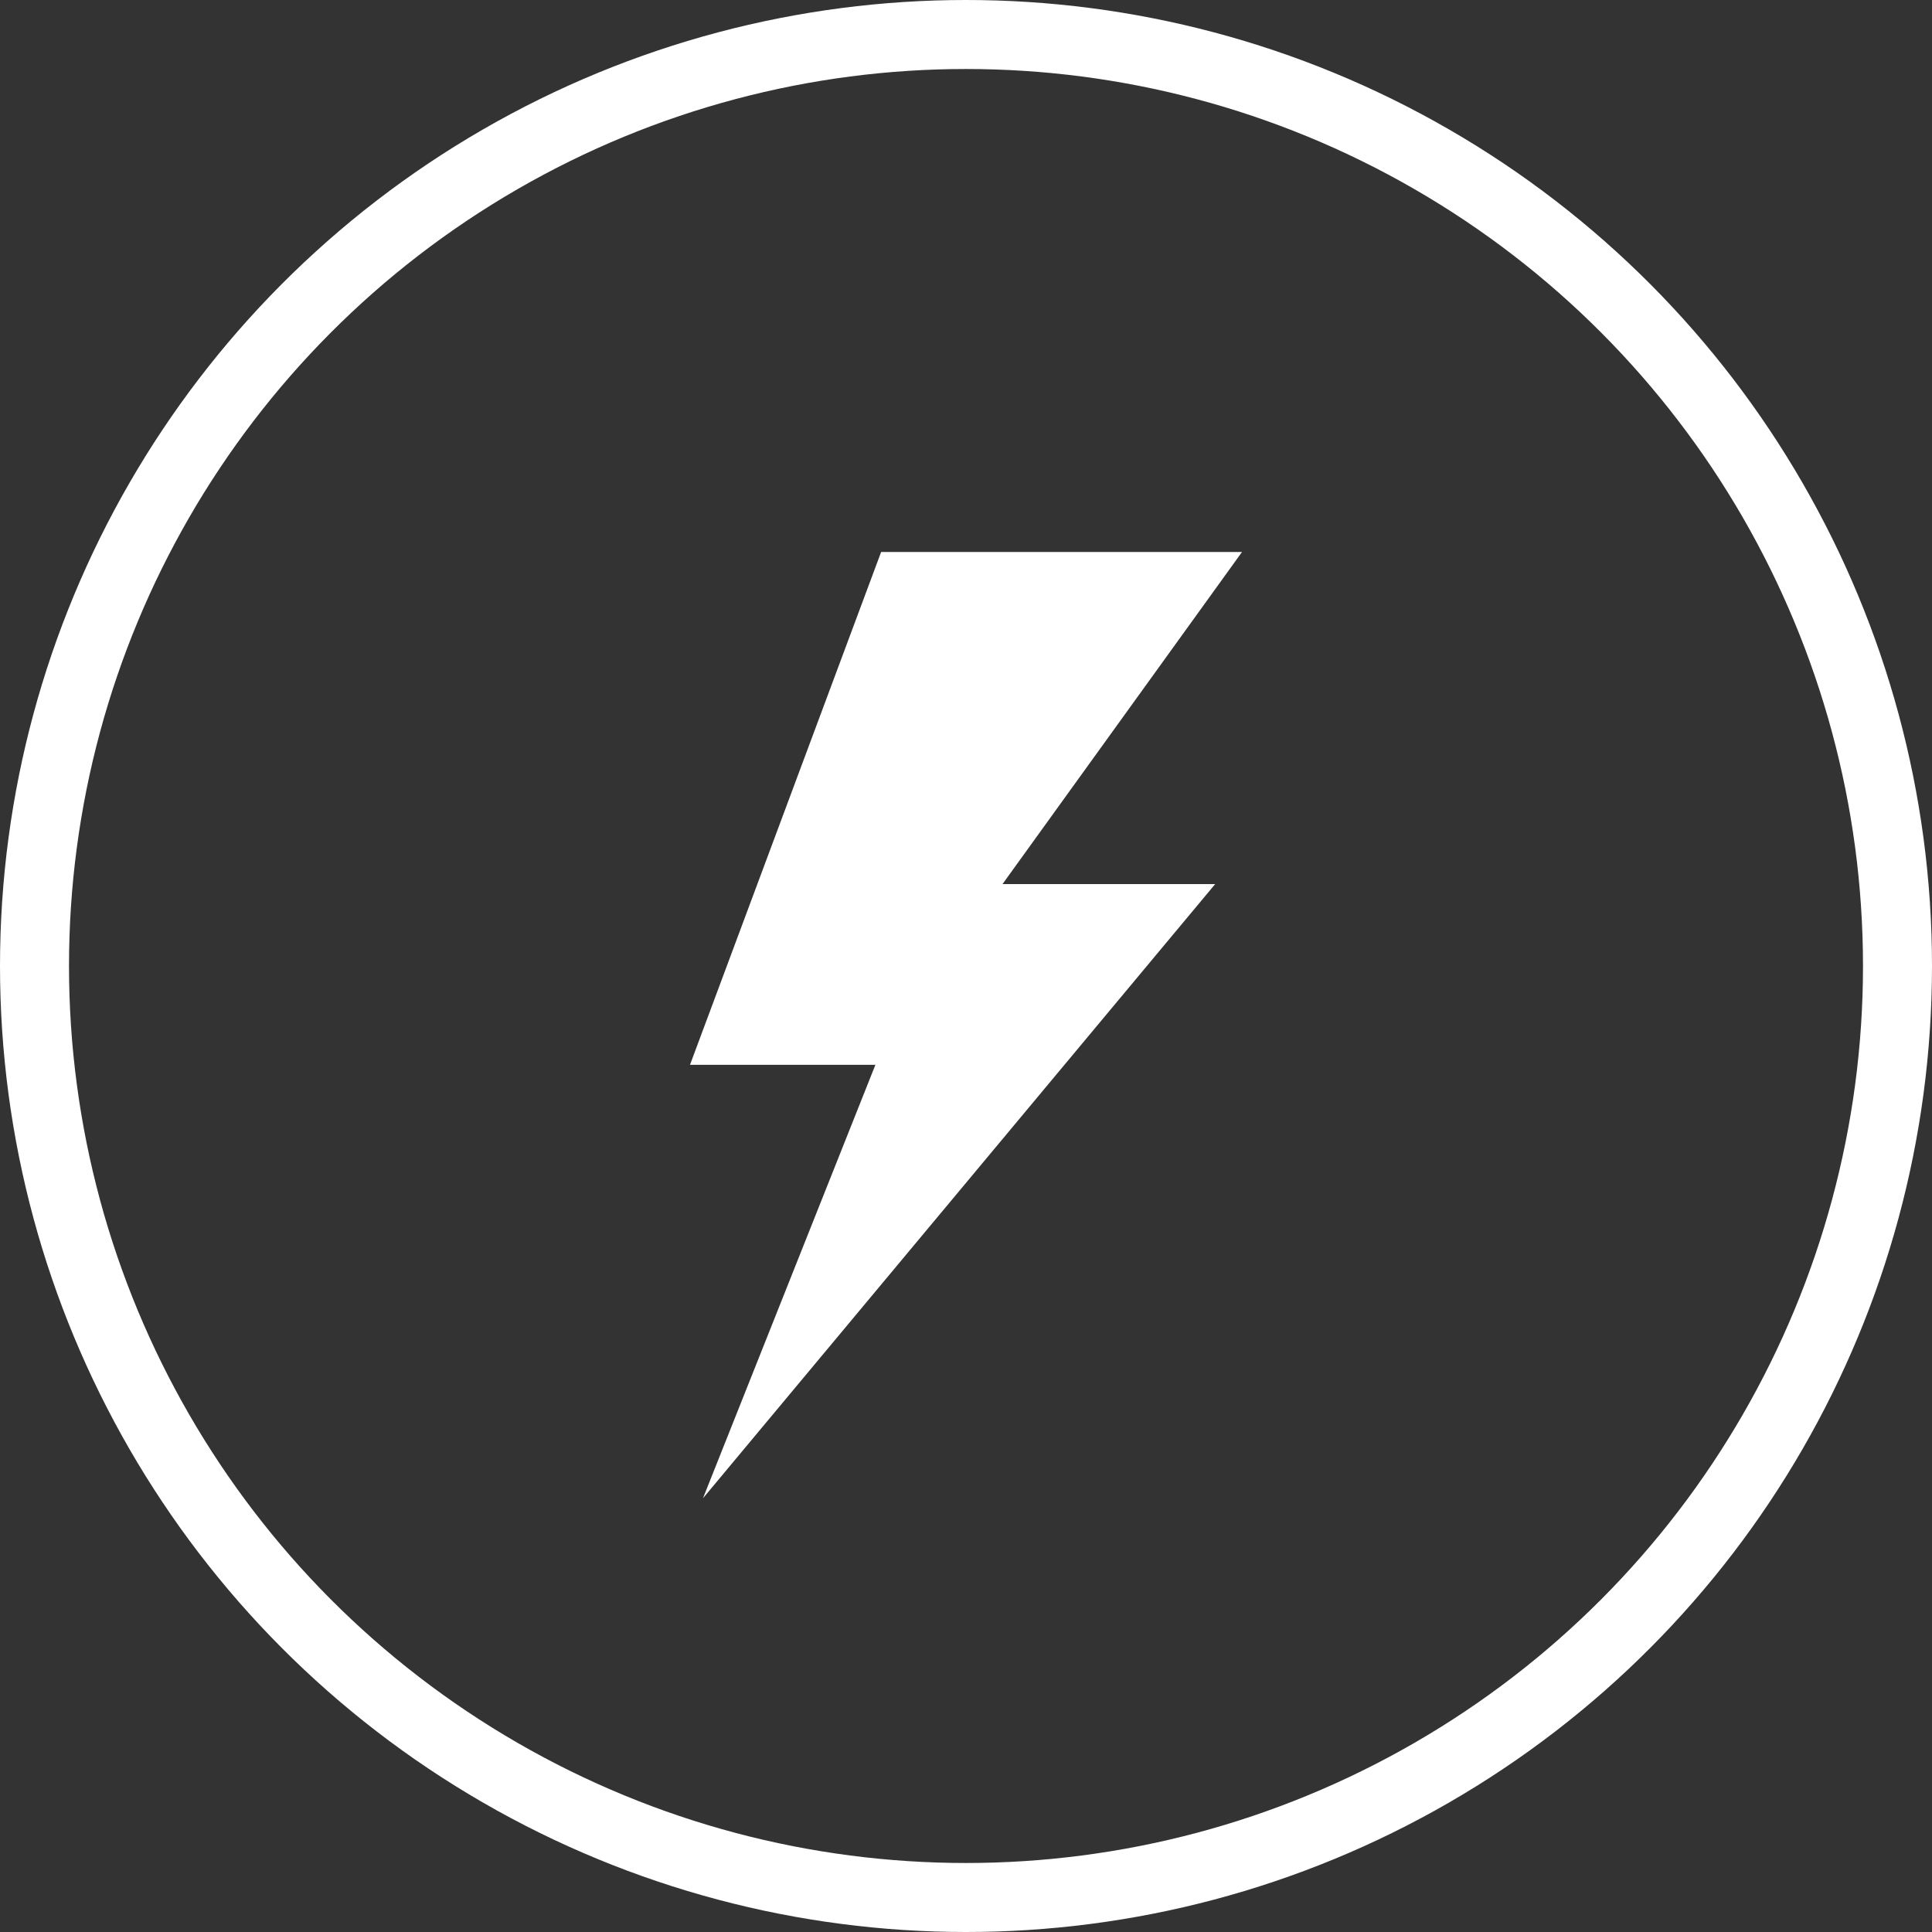
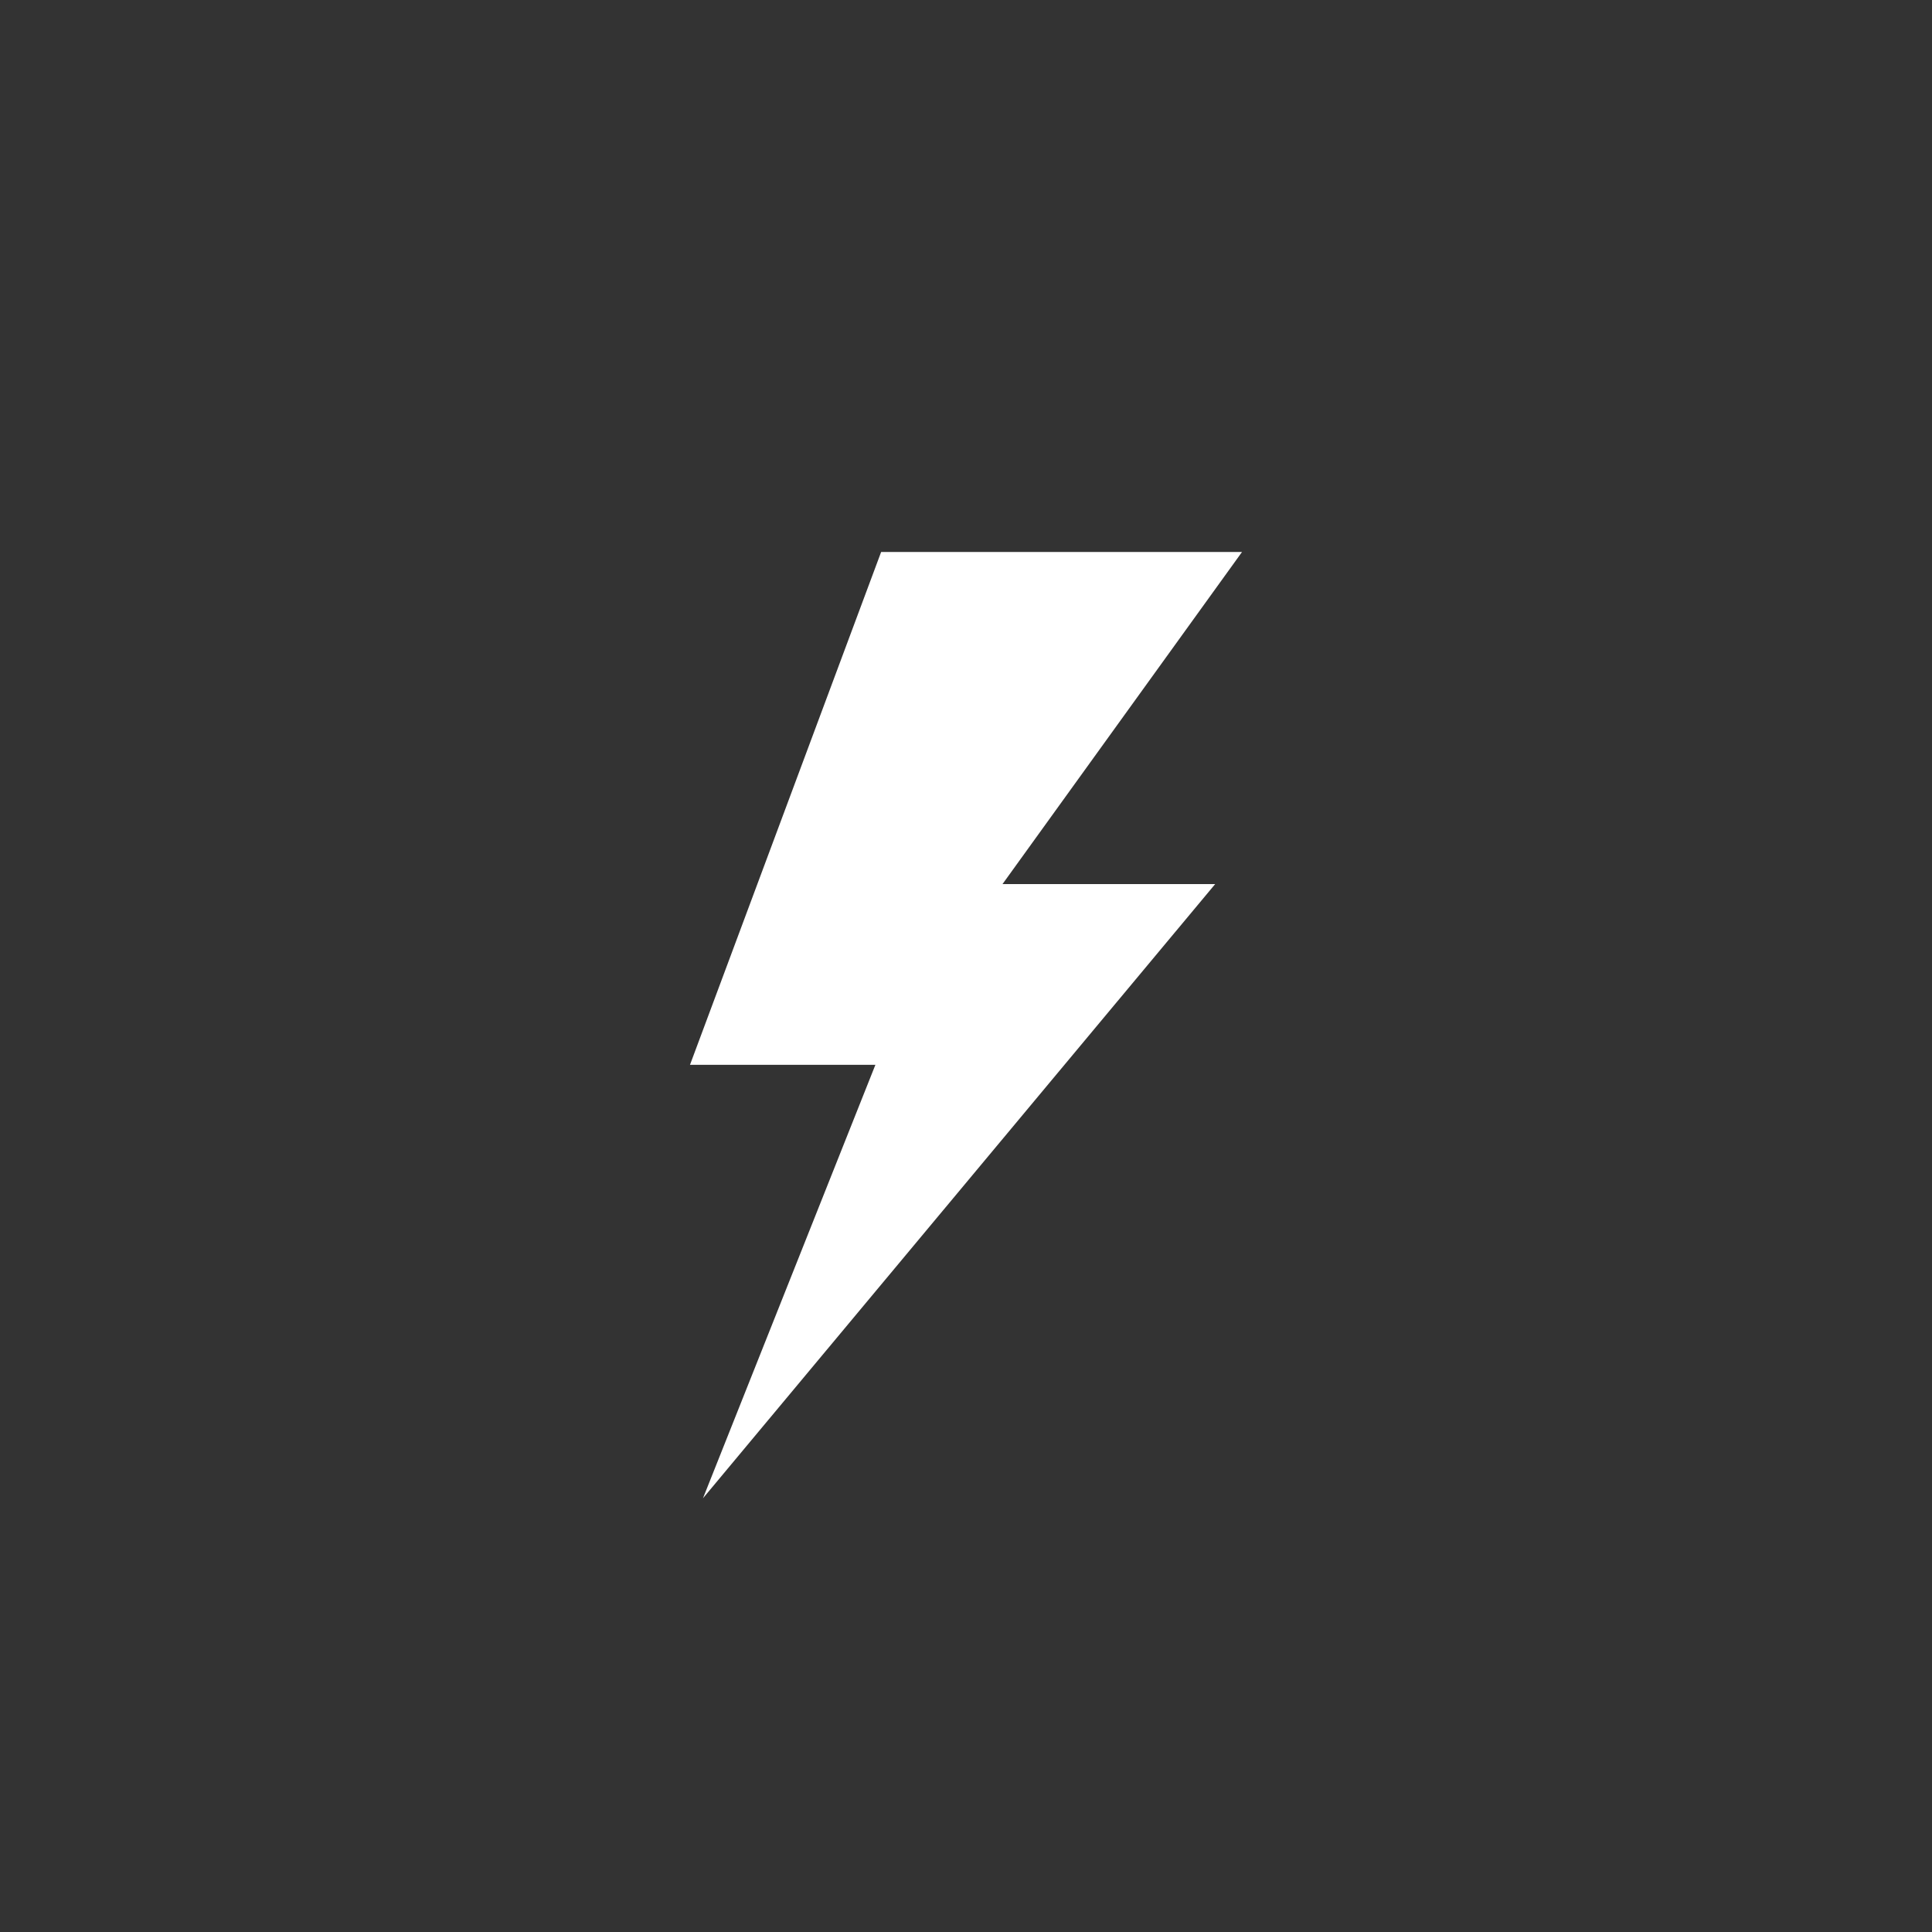
<svg xmlns="http://www.w3.org/2000/svg" width="28px" height="28px" viewBox="0 0 28 28" version="1.1">
  <rect x="0" y="0" width="28" height="28" fill="#333333" stroke="none" />
  <title>快速</title>
  <g id="官网落地页" stroke="none" stroke-width="1" fill="none" fill-rule="evenodd">
    <g id="落地页" transform="translate(-728, -4137)">
      <g id="编组-7" transform="translate(712, 4121)">
        <g id="快速" transform="translate(16, 16)">
-           <circle id="椭圆形" stroke="#FFFFFF" cx="14" cy="14" r="13.5" />
          <g id="闪电" transform="translate(10, 8)" fill="#FFFFFF" fill-rule="nonzero">
            <polygon id="路径" points="0.188 13.714 7.611 4.813 4.529 4.813 8 0 2.77 0 0 7.432 2.687 7.432" />
          </g>
        </g>
      </g>
    </g>
  </g>
</svg>